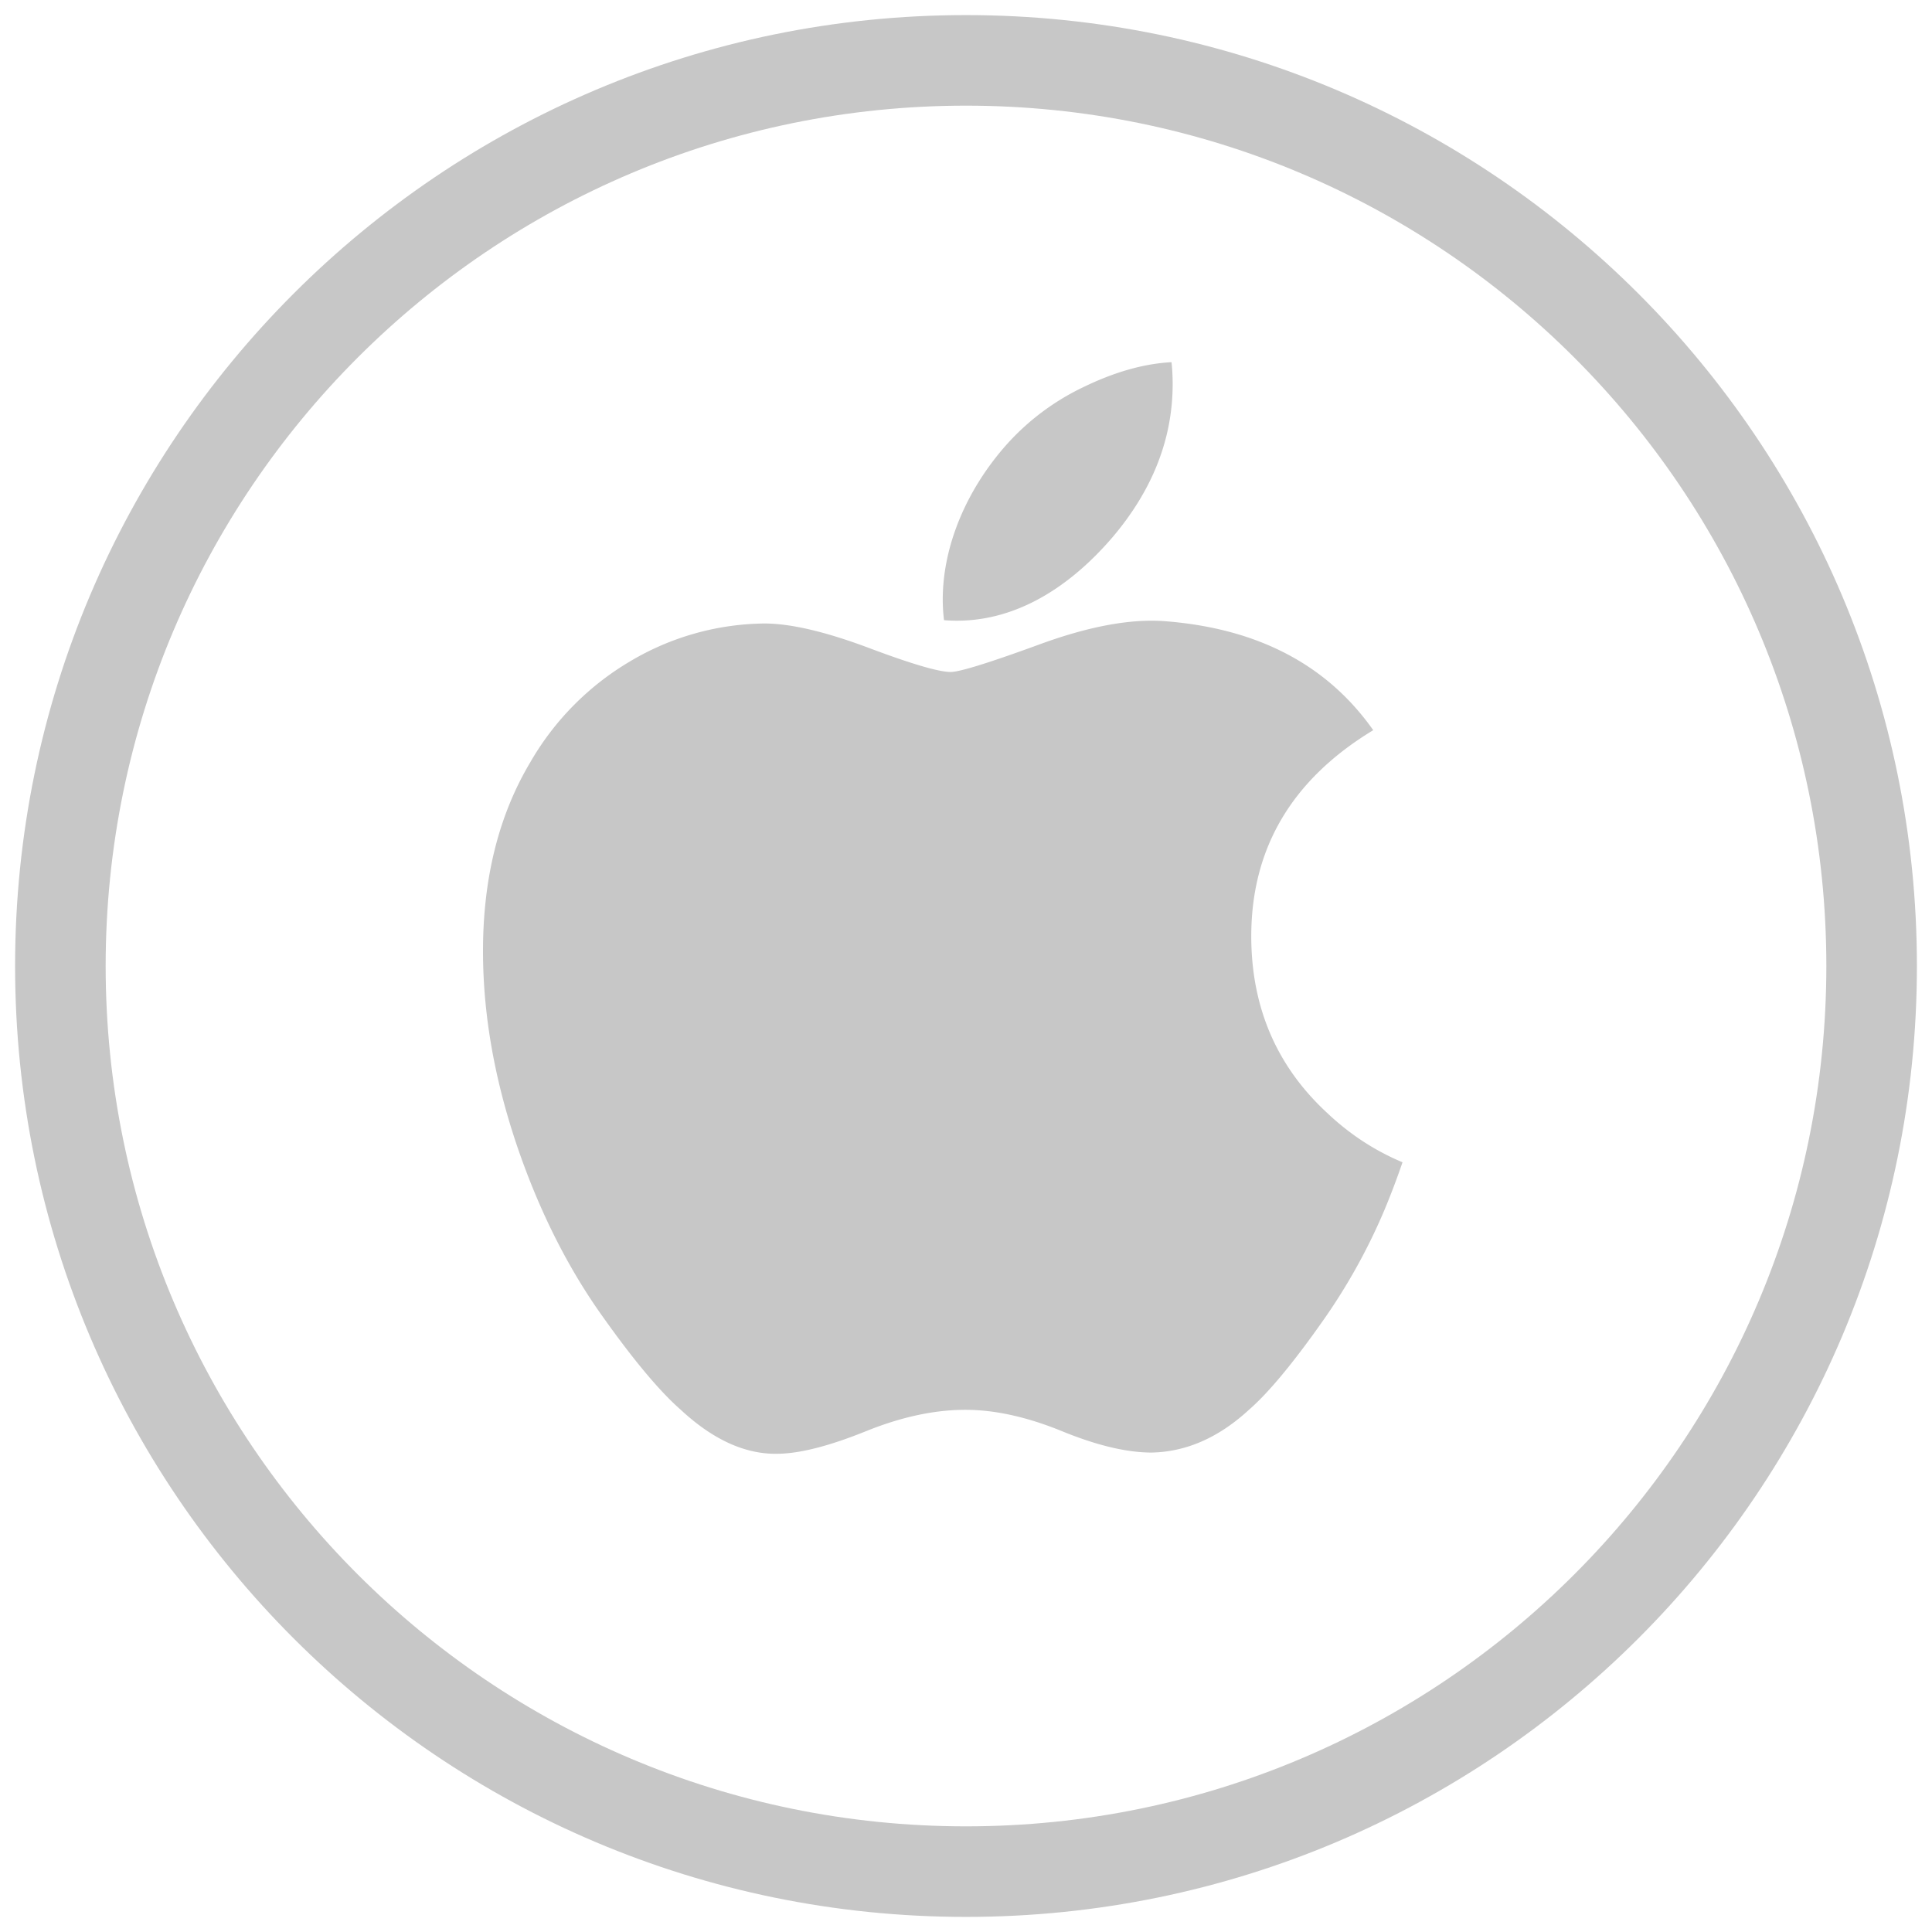
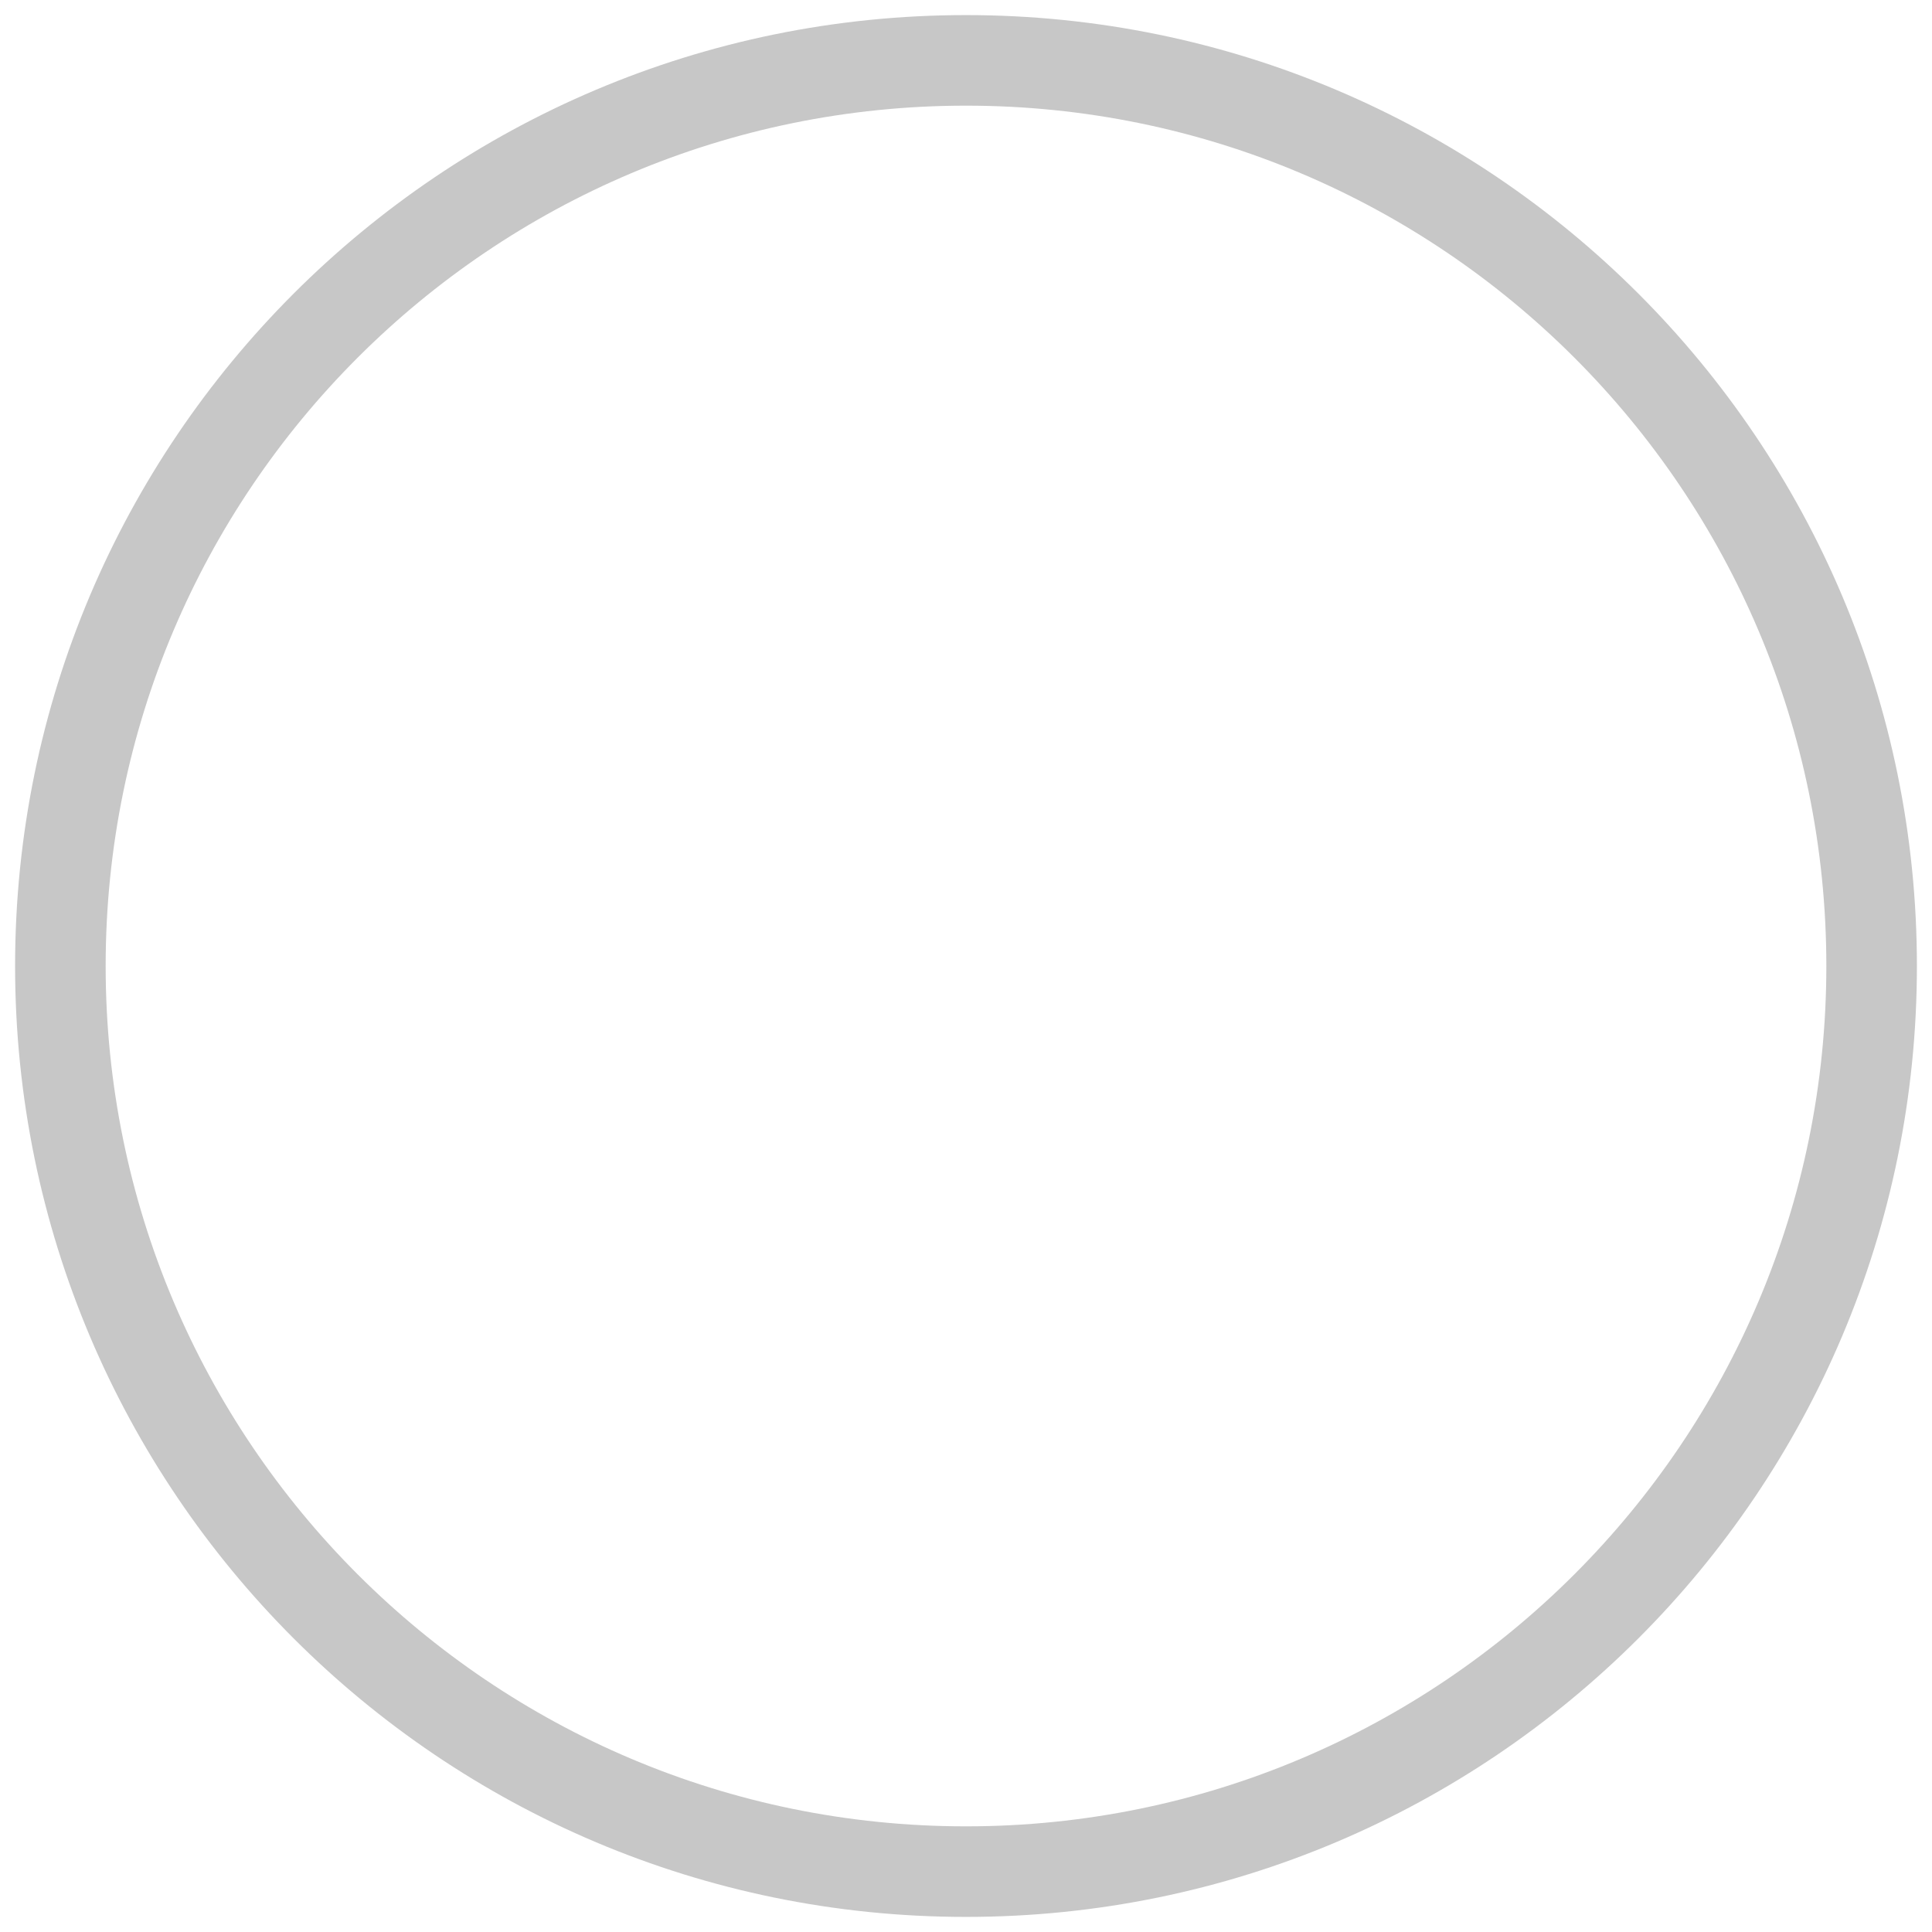
<svg xmlns="http://www.w3.org/2000/svg" width="32" height="32" viewBox="0 0 32 32">
  <g fill="#C7C7C7" fill-rule="nonzero">
    <path d="M16 31.75C7.302 31.75.25 24.698.25 16S7.302.25 16 .25 31.75 7.302 31.75 16 24.698 31.75 16 31.75zm0-1.5c7.87 0 14.25-6.38 14.25-14.25S23.87 1.75 16 1.75 1.75 8.13 1.75 16 8.13 30.25 16 30.25z" />
-     <path d="M22.91 20.09a9.83 9.83 0 0 1-.971 1.747c-.511.73-.93 1.234-1.253 1.514-.5.46-1.035.695-1.609.708-.412 0-.908-.117-1.487-.354-.58-.237-1.113-.354-1.6-.354-.511 0-1.06.117-1.646.354-.587.237-1.06.361-1.422.373-.55.024-1.098-.218-1.646-.727-.349-.305-.786-.827-1.31-1.567-.561-.79-1.023-1.707-1.384-2.751C8.194 17.904 8 16.812 8 15.753c0-1.21.262-2.256.786-3.132a4.612 4.612 0 0 1 1.647-1.665 4.43 4.43 0 0 1 2.226-.629c.437 0 1.01.135 1.722.401.71.267 1.166.402 1.366.402.15 0 .656-.158 1.515-.473.812-.293 1.497-.414 2.058-.366 1.522.123 2.664.723 3.425 1.803-1.361.824-2.034 1.979-2.02 3.46.012 1.154.43 2.114 1.253 2.876.373.354.789.627 1.252.821-.1.292-.206.57-.32.839zM19.423 6.36c0 .905-.33 1.75-.989 2.53-.795.93-1.756 1.467-2.798 1.382a2.815 2.815 0 0 1-.021-.343c0-.868.378-1.797 1.049-2.556a4.039 4.039 0 0 1 1.278-.96c.516-.251 1.003-.39 1.462-.414.013.12.019.242.019.362z" />
  </g>
</svg>